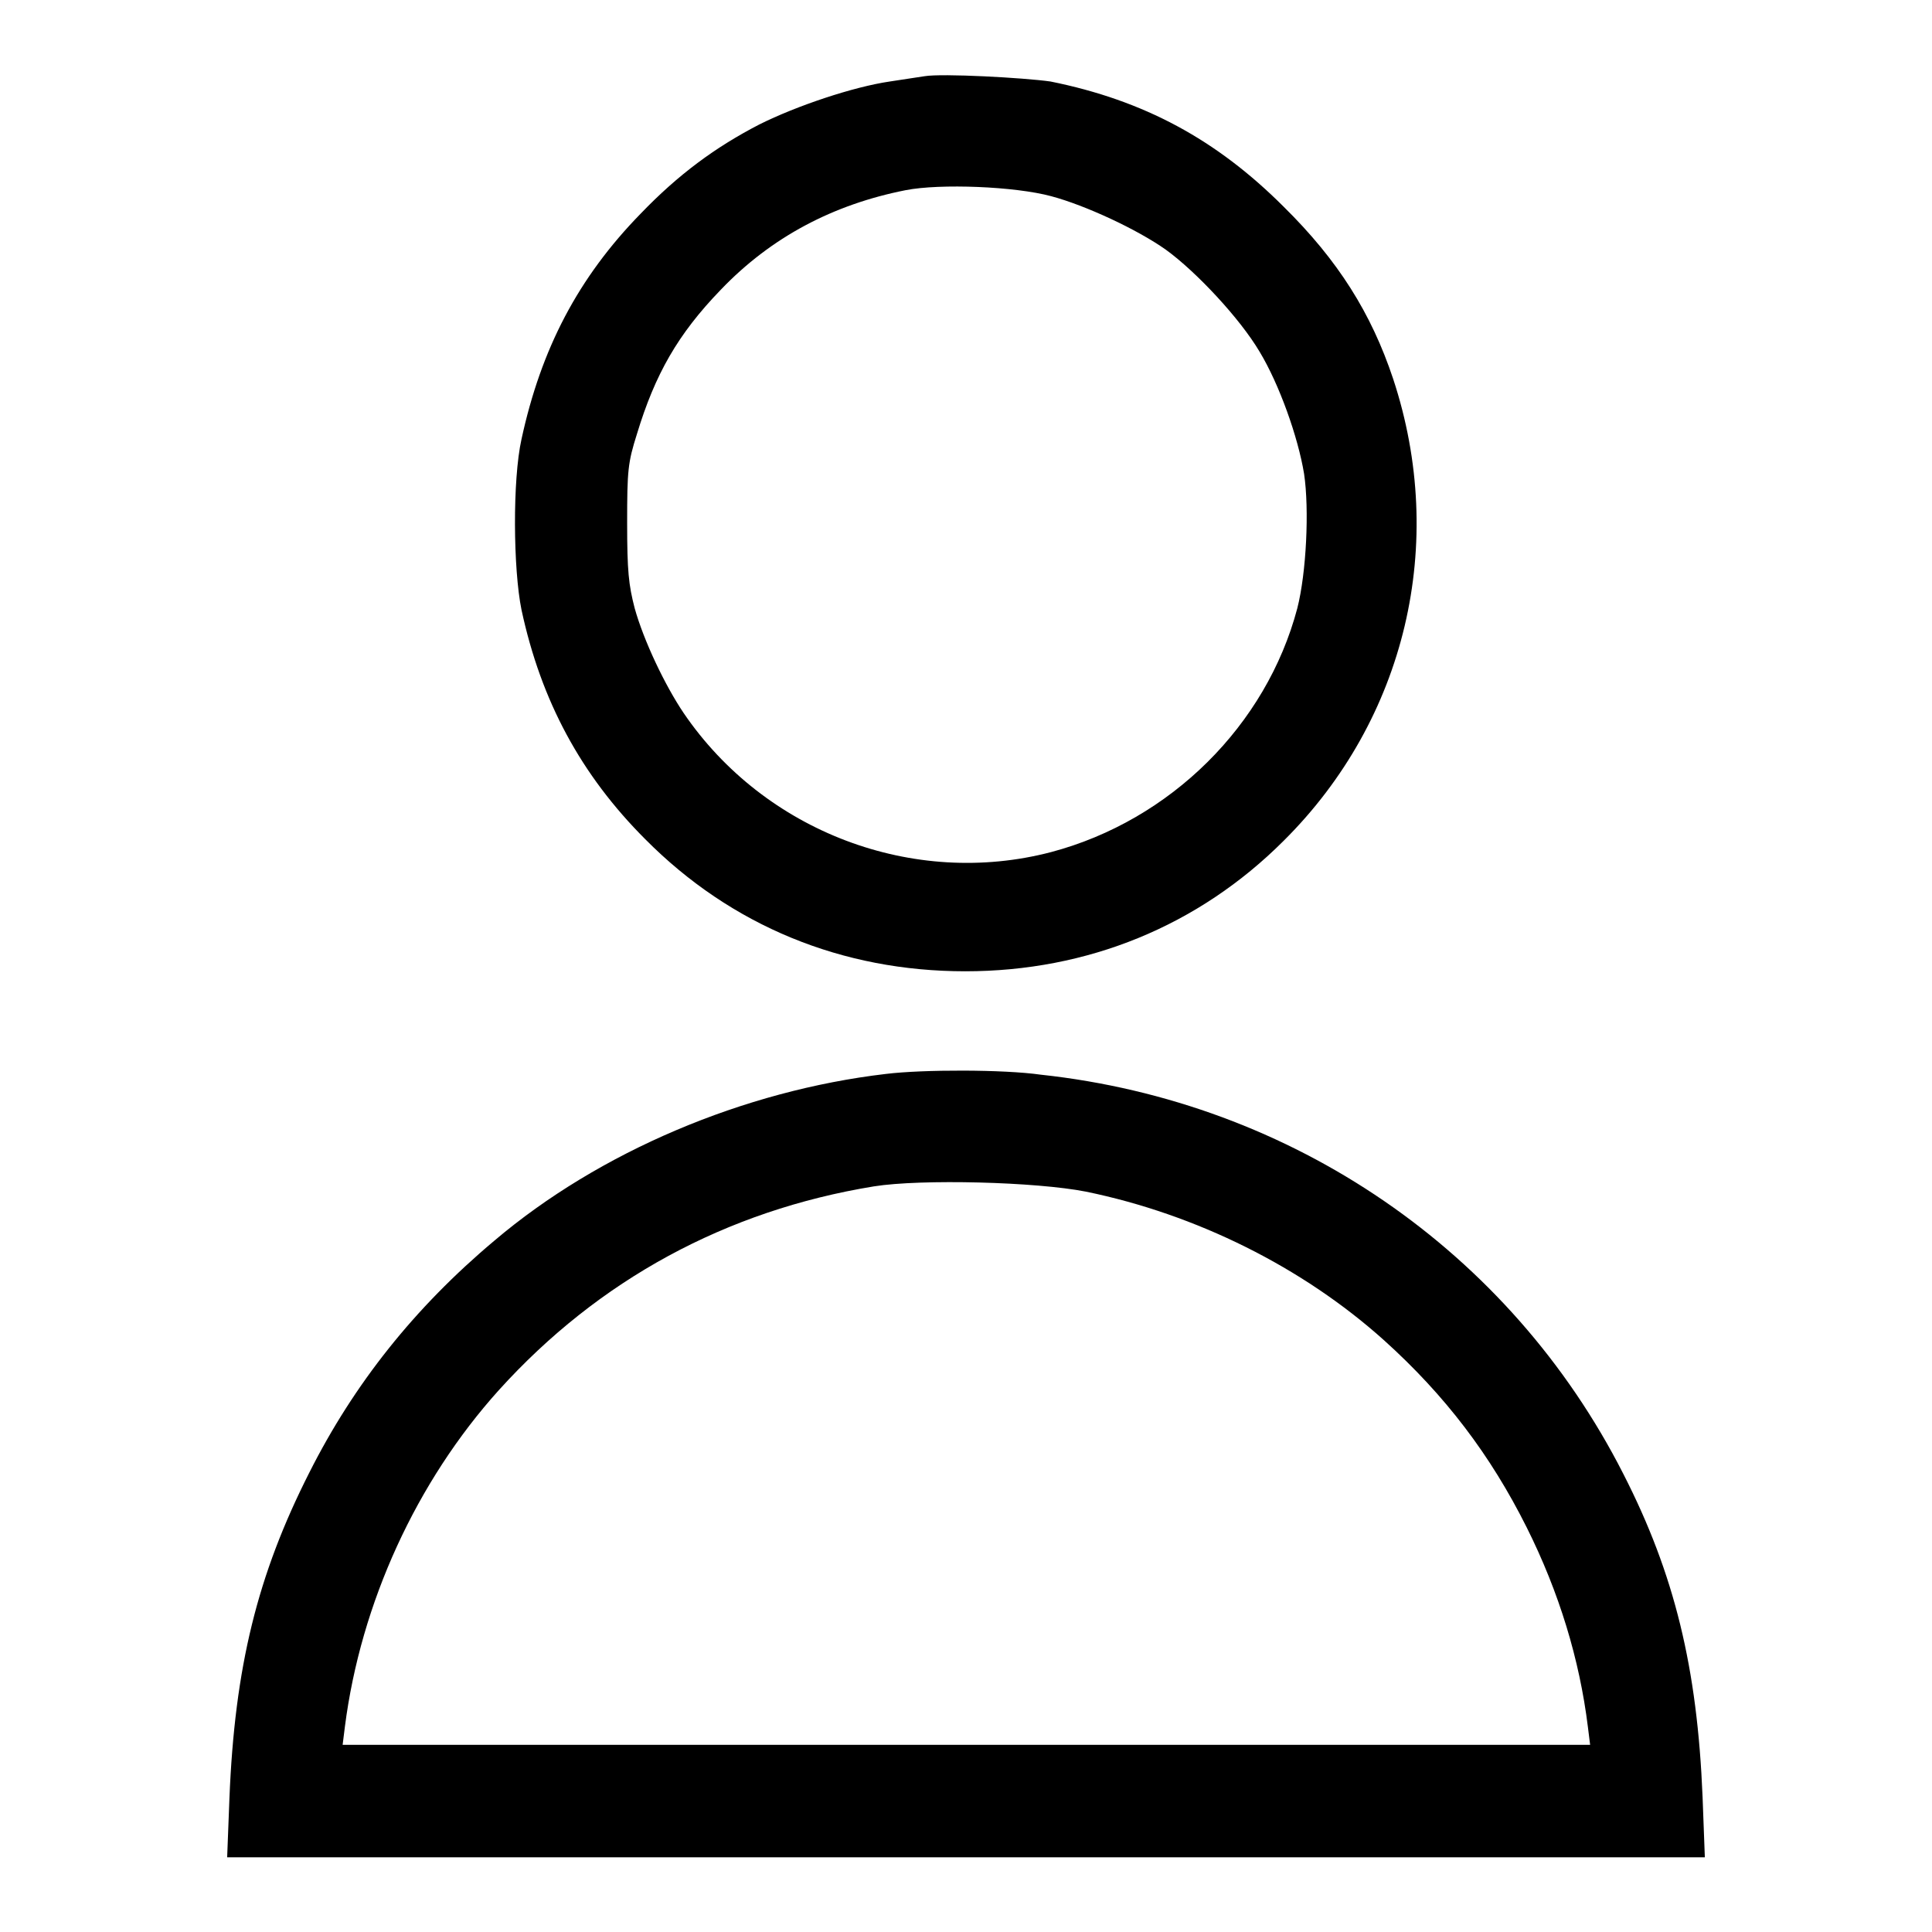
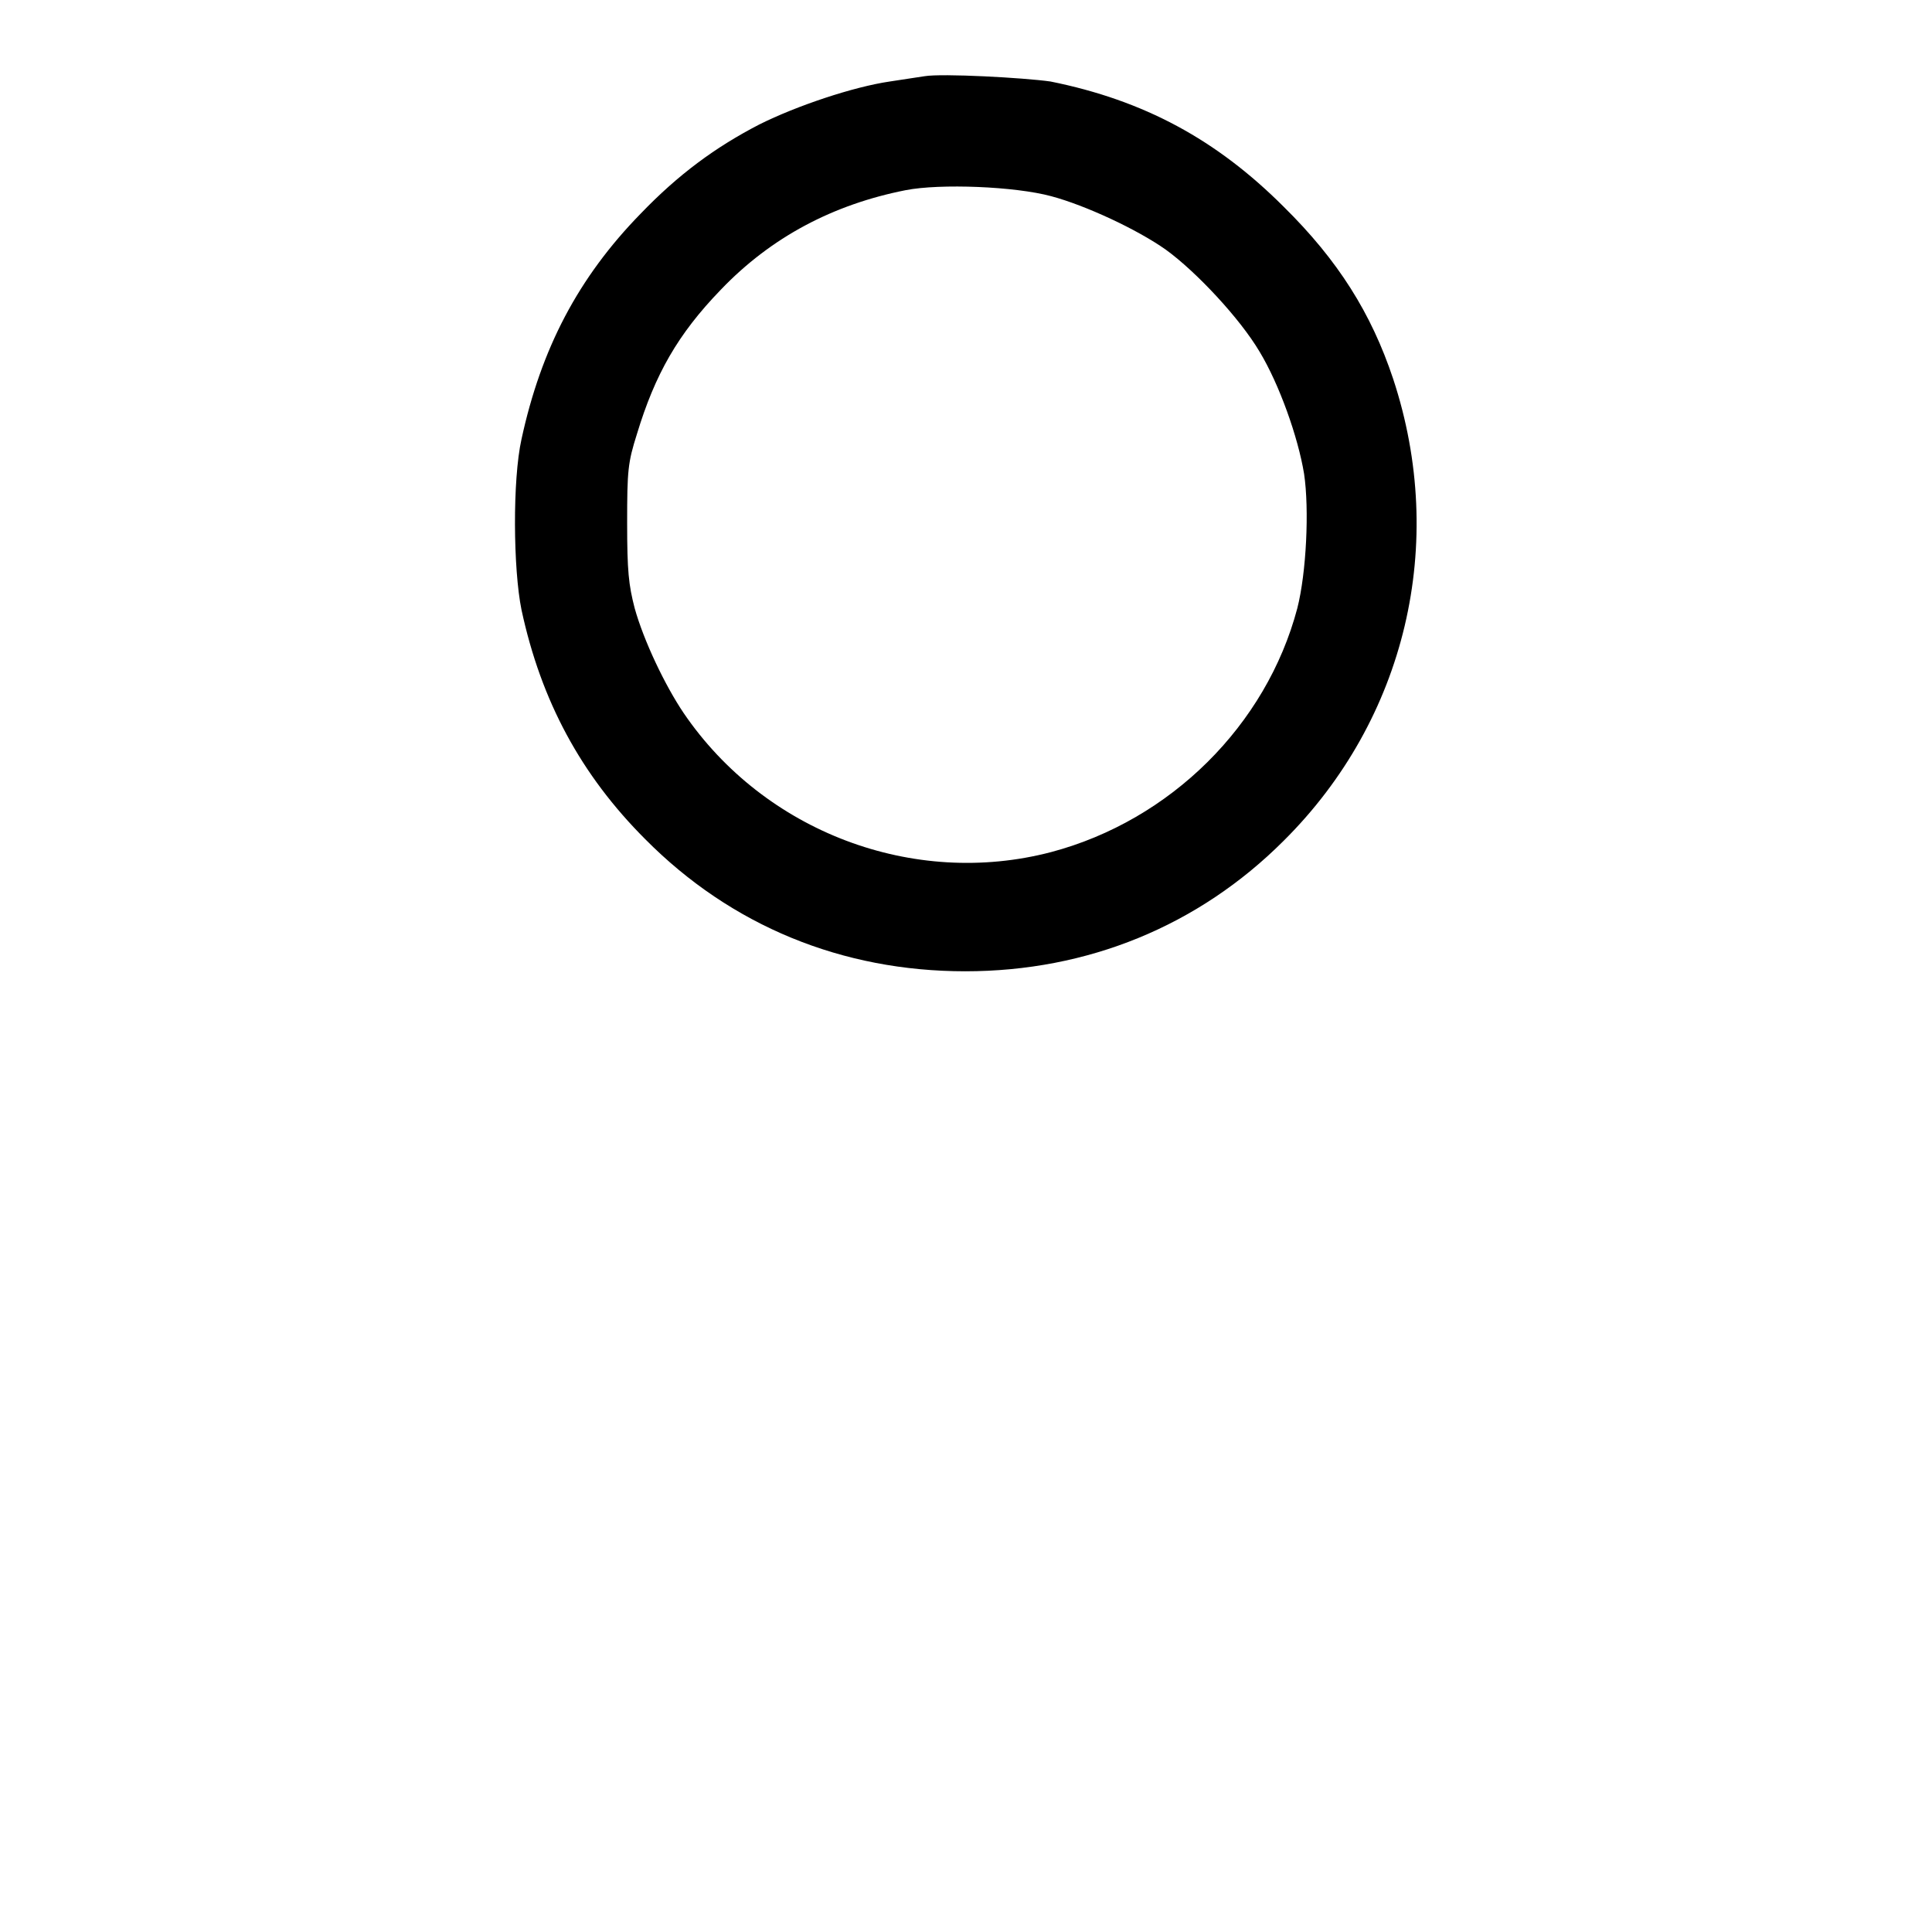
<svg xmlns="http://www.w3.org/2000/svg" version="1.1" x="0px" y="0px" viewBox="0 0 256 256" enable-background="new 0 0 256 256" xml:space="preserve">
  <g>
    <g>
      <g>
        <path fill="#000000" d="M122.5,10.1c-0.6,0.1-2.7,0.4-4.6,0.7c-4.8,0.7-12.3,3.2-17.3,5.7c-5.8,3-10.7,6.6-15.7,11.8c-8.3,8.5-13.2,17.9-15.8,29.9c-1.2,5.4-1.1,17.2,0,22.6c2.6,12.1,7.9,21.9,16.4,30.4c11.4,11.5,26.1,17.5,42.4,17.5c16.2,0,30.9-6,42.2-17.3c16.2-16.1,21.7-39.4,14.5-61.2c-2.9-8.7-7.3-15.7-14.5-22.8c-8.9-8.9-18.5-14.1-30.9-16.6C135.7,10.3,124.8,9.7,122.5,10.1z M139.3,26c4.5,1.2,11.4,4.4,15.2,7.1c4,2.9,9.8,9.1,12.4,13.5c2.6,4.3,5.1,11.3,5.9,16.2c0.7,4.7,0.3,13.1-0.9,17.8c-4.1,15.5-16.8,28.1-32.6,32.3c-18.3,4.8-38-2.7-48.7-18.4c-2.5-3.7-5.3-9.6-6.5-13.9c-0.8-3.1-1-4.9-1-11.3c0-7,0.1-8,1.3-11.8c2.4-7.9,5.4-13.2,11.1-19.1c6.7-7,14.9-11.3,24.5-13.2C124.6,24.3,134.5,24.7,139.3,26z" />
-         <path fill="#000000" d="M117.4,142.3c-18.8,2.2-38,10.3-51.9,22.1c-10.6,8.9-18.6,19-24.5,30.7c-6.9,13.6-9.9,25.8-10.6,43.2l-0.3,7.8H128h97.9l-0.3-8c-0.7-17.1-3.7-29.5-10.5-42.8c-15-29.5-43.8-49.3-77.2-52.9C133,141.7,122.3,141.7,117.4,142.3z M143.9,157.9c14.6,3,28.7,10,39.5,19.7c8.1,7.3,14.1,15.2,18.9,24.8c4.3,8.6,7,17.5,8.1,26.4l0.3,2.4H128H45.4l0.3-2.4c2.1-16.4,9.5-32.5,20.4-44.6c13.2-14.6,30.1-23.8,49.7-27C122.1,156.2,137.3,156.6,143.9,157.9z" />
      </g>
    </g>
  </g>
</svg>